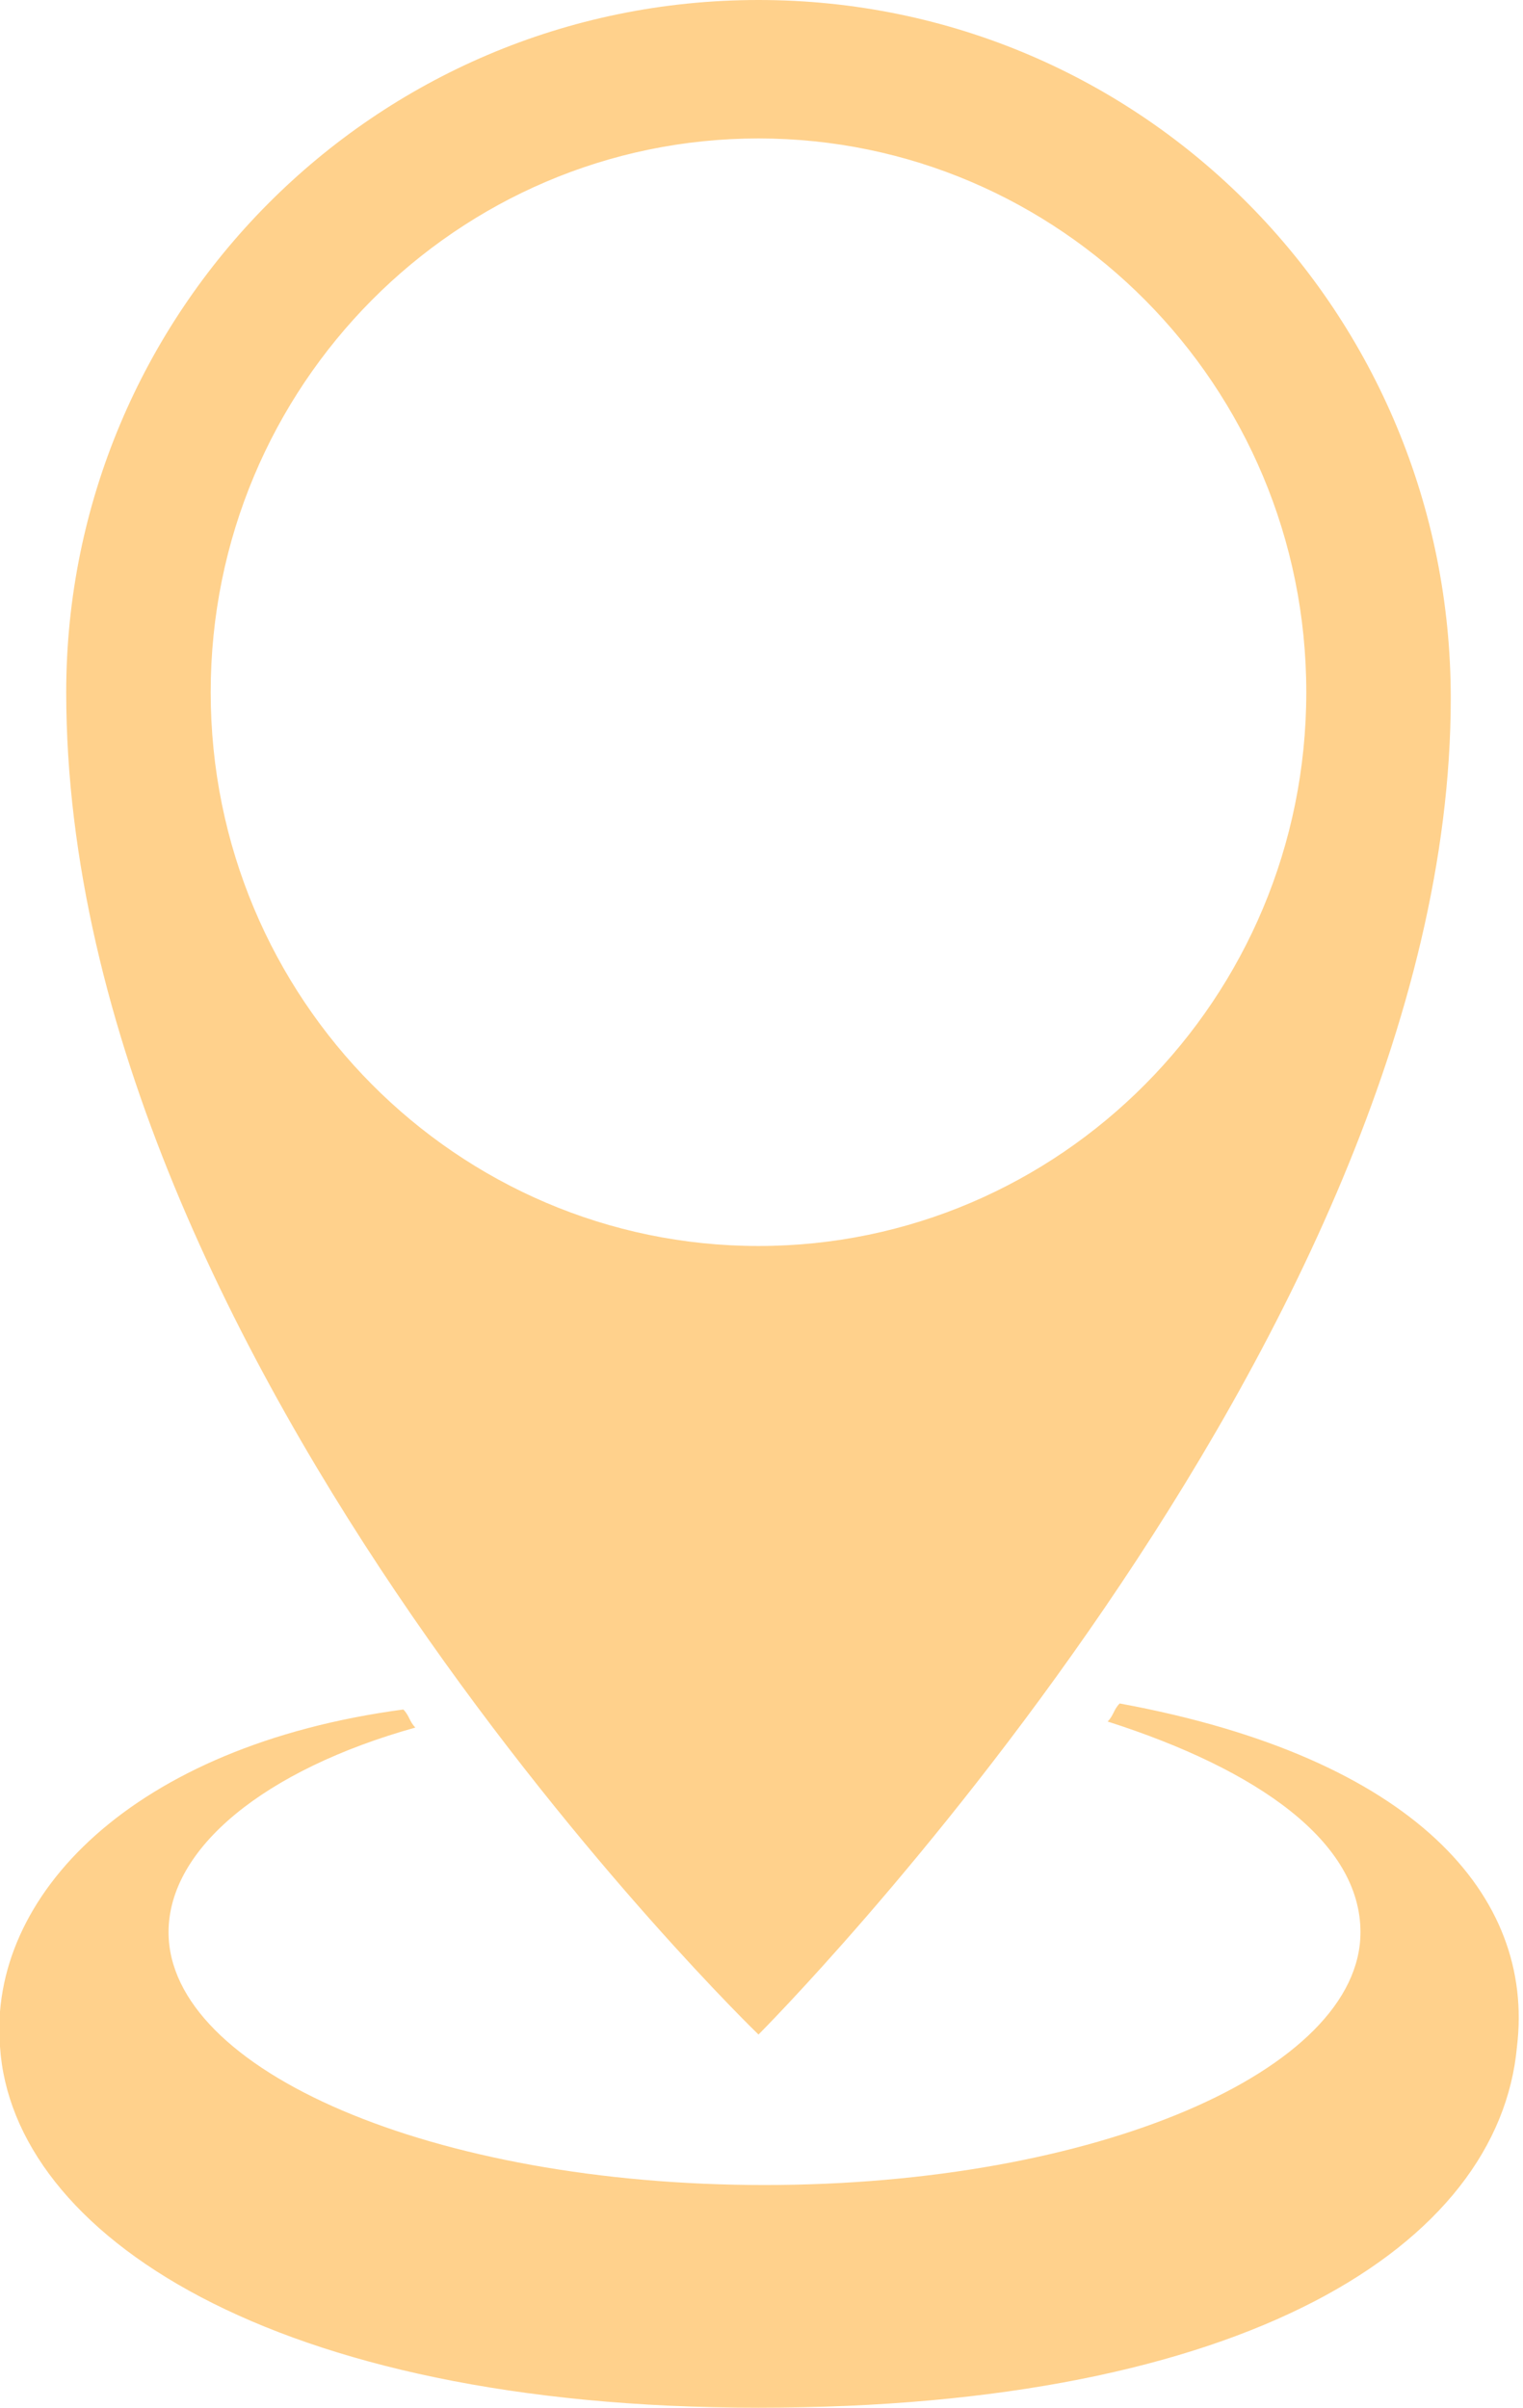
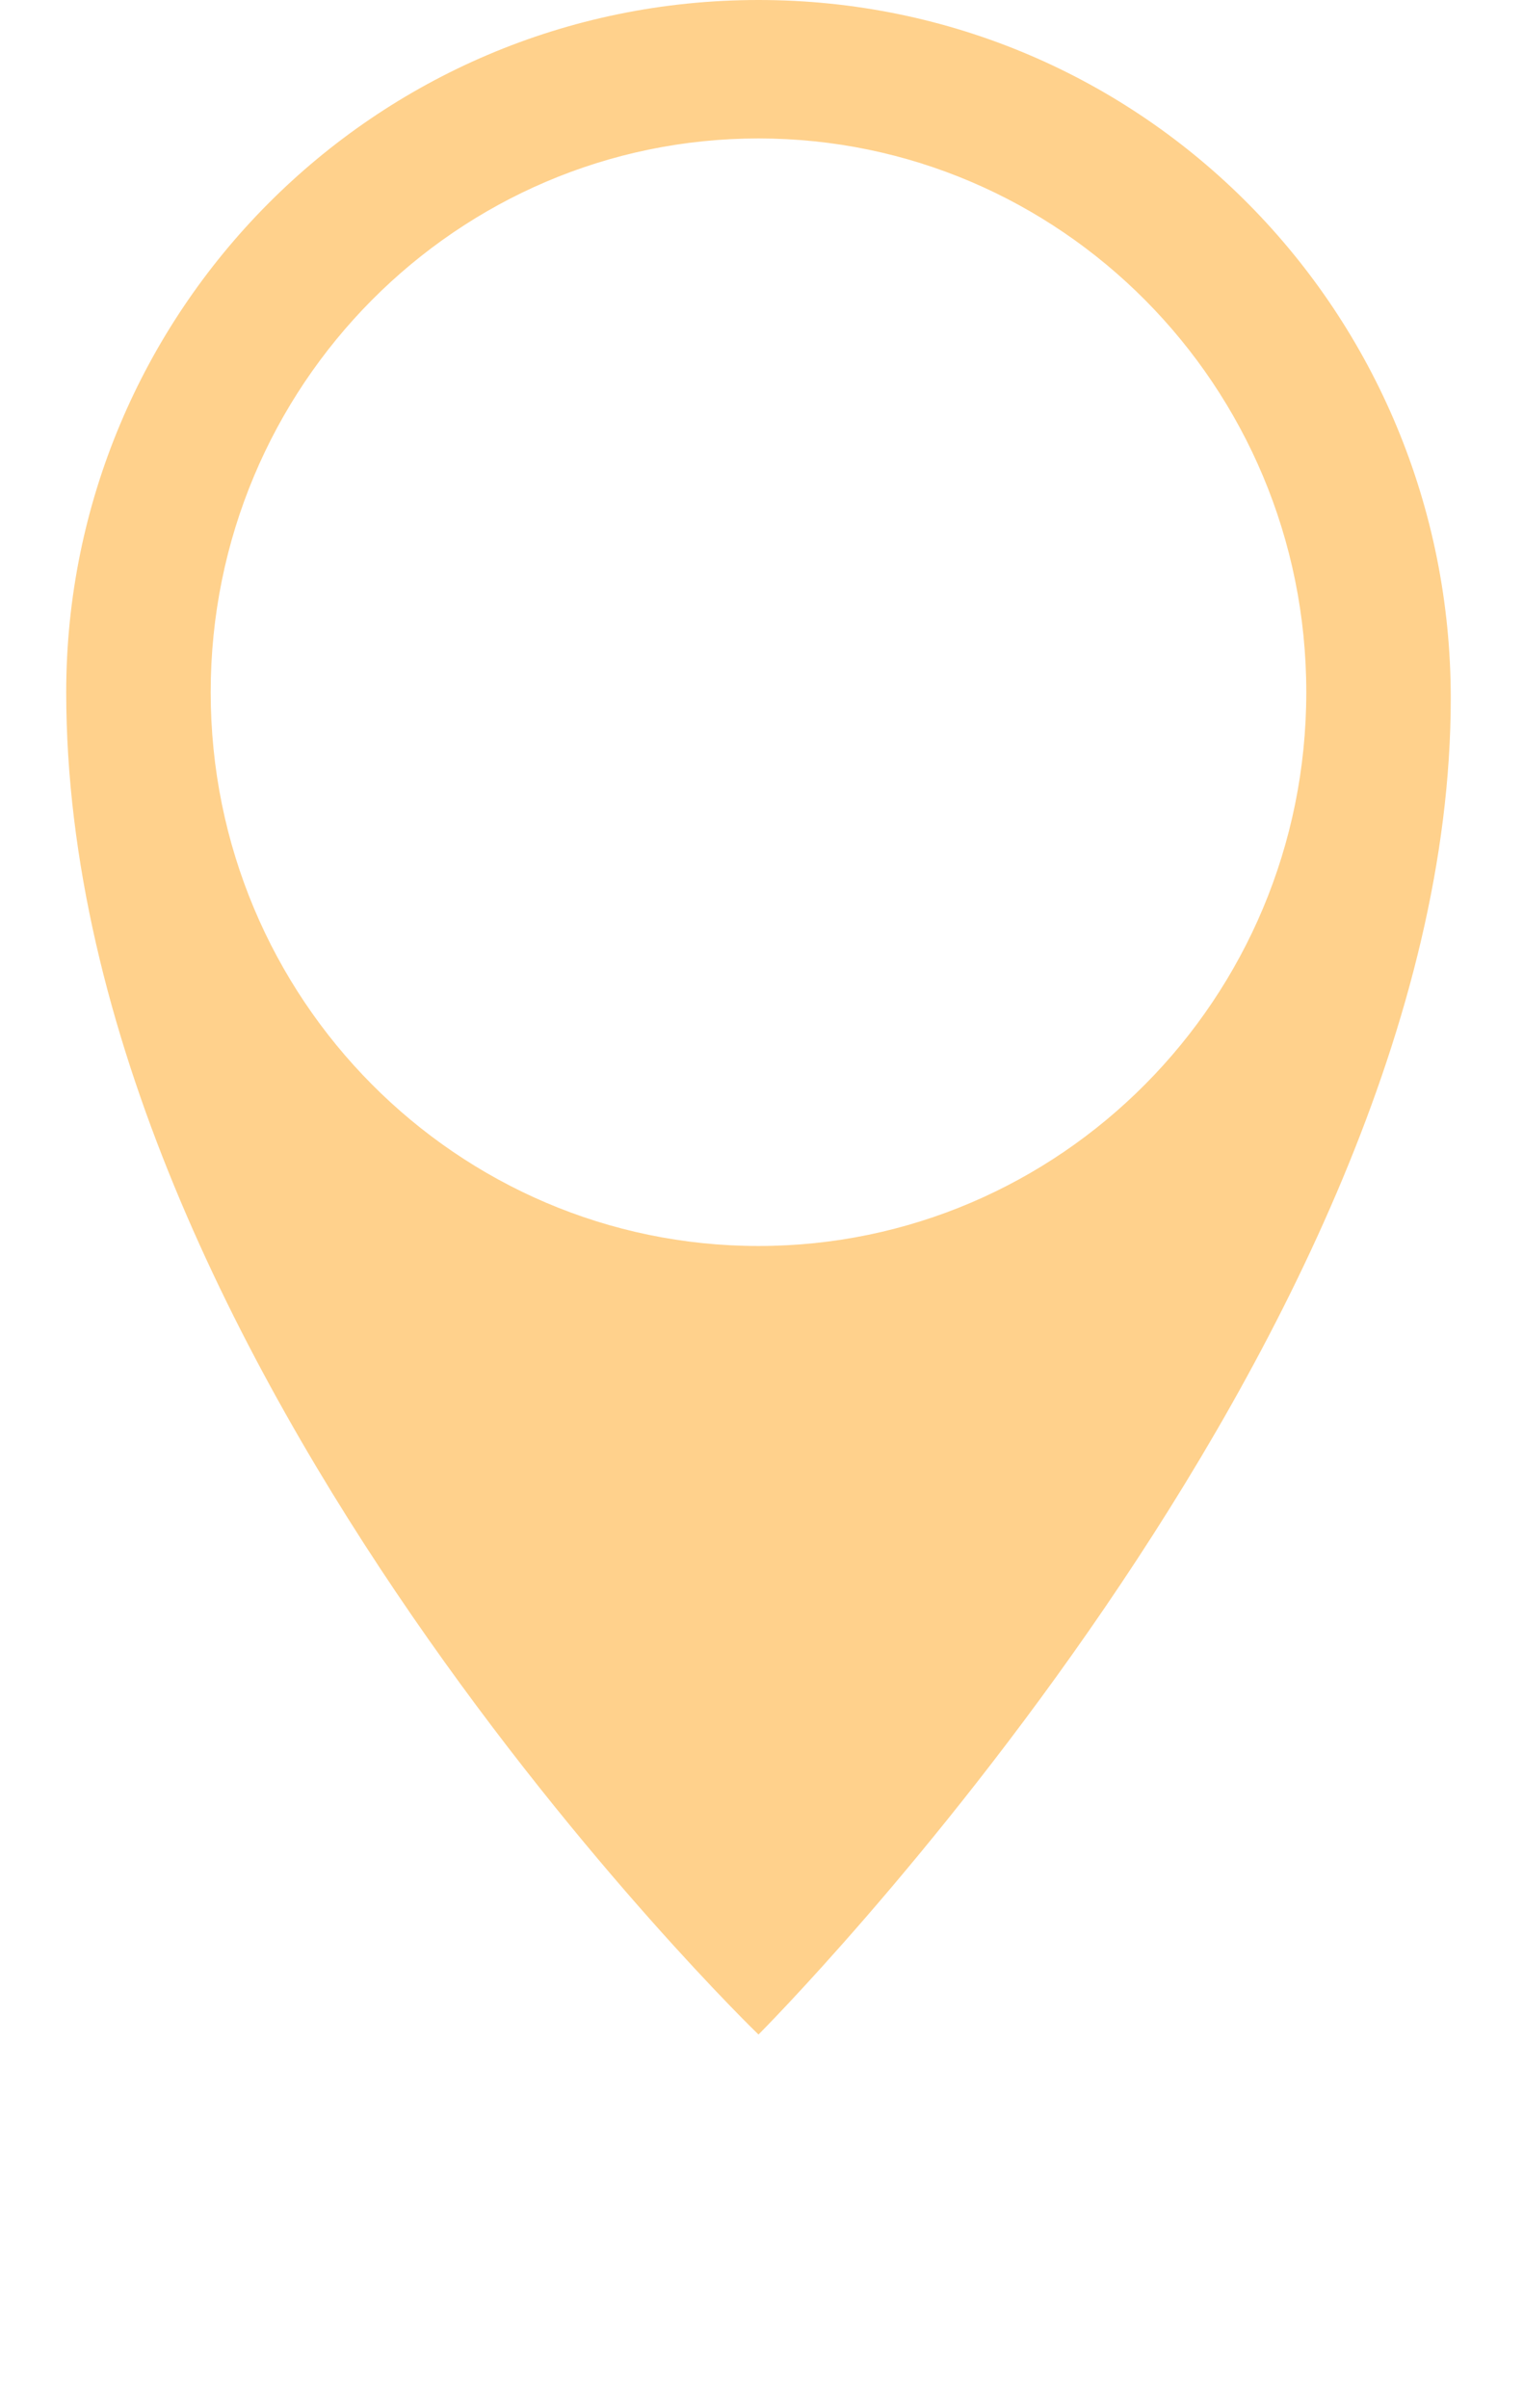
<svg xmlns="http://www.w3.org/2000/svg" version="1.1" id="Layer_1" x="0px" y="0px" viewBox="0 0 25.3 40" style="enable-background:new 0 0 25.3 40;" xml:space="preserve">
  <style type="text/css">
	.st0{fill:#FFD18C;}
</style>
  <g>
-     <path class="st0" d="M18.6,28.3c-0.1,0.1-0.1,0.2-0.2,0.3c2.5,0.8,4.2,2,4.2,3.5c0,2.3-4.4,4.2-9.9,4.2c-5.5,0-9.9-1.9-9.9-4.2   c0-1.4,1.6-2.7,4.1-3.4c-0.1-0.1-0.1-0.2-0.2-0.3C2.2,29-0.2,31.5,0,34c0.2,3.1,4.5,6,12.6,6s12.3-2.7,12.6-6   C25.5,31.5,23.5,29.2,18.6,28.3z" />
    <path class="st0" d="M12.6,33.8c0,0,11.5-11.5,11.5-22.2C24.1,5.2,19,0,12.6,0S1.1,5.2,1.1,11.5C1.1,22.7,12.6,33.8,12.6,33.8z    M3.5,11.5c0-5.1,4.1-9.2,9.1-9.2s9.1,4.1,9.1,9.2c0,5.1-4.1,9.2-9.1,9.2S3.5,16.6,3.5,11.5z" />
  </g>
</svg>